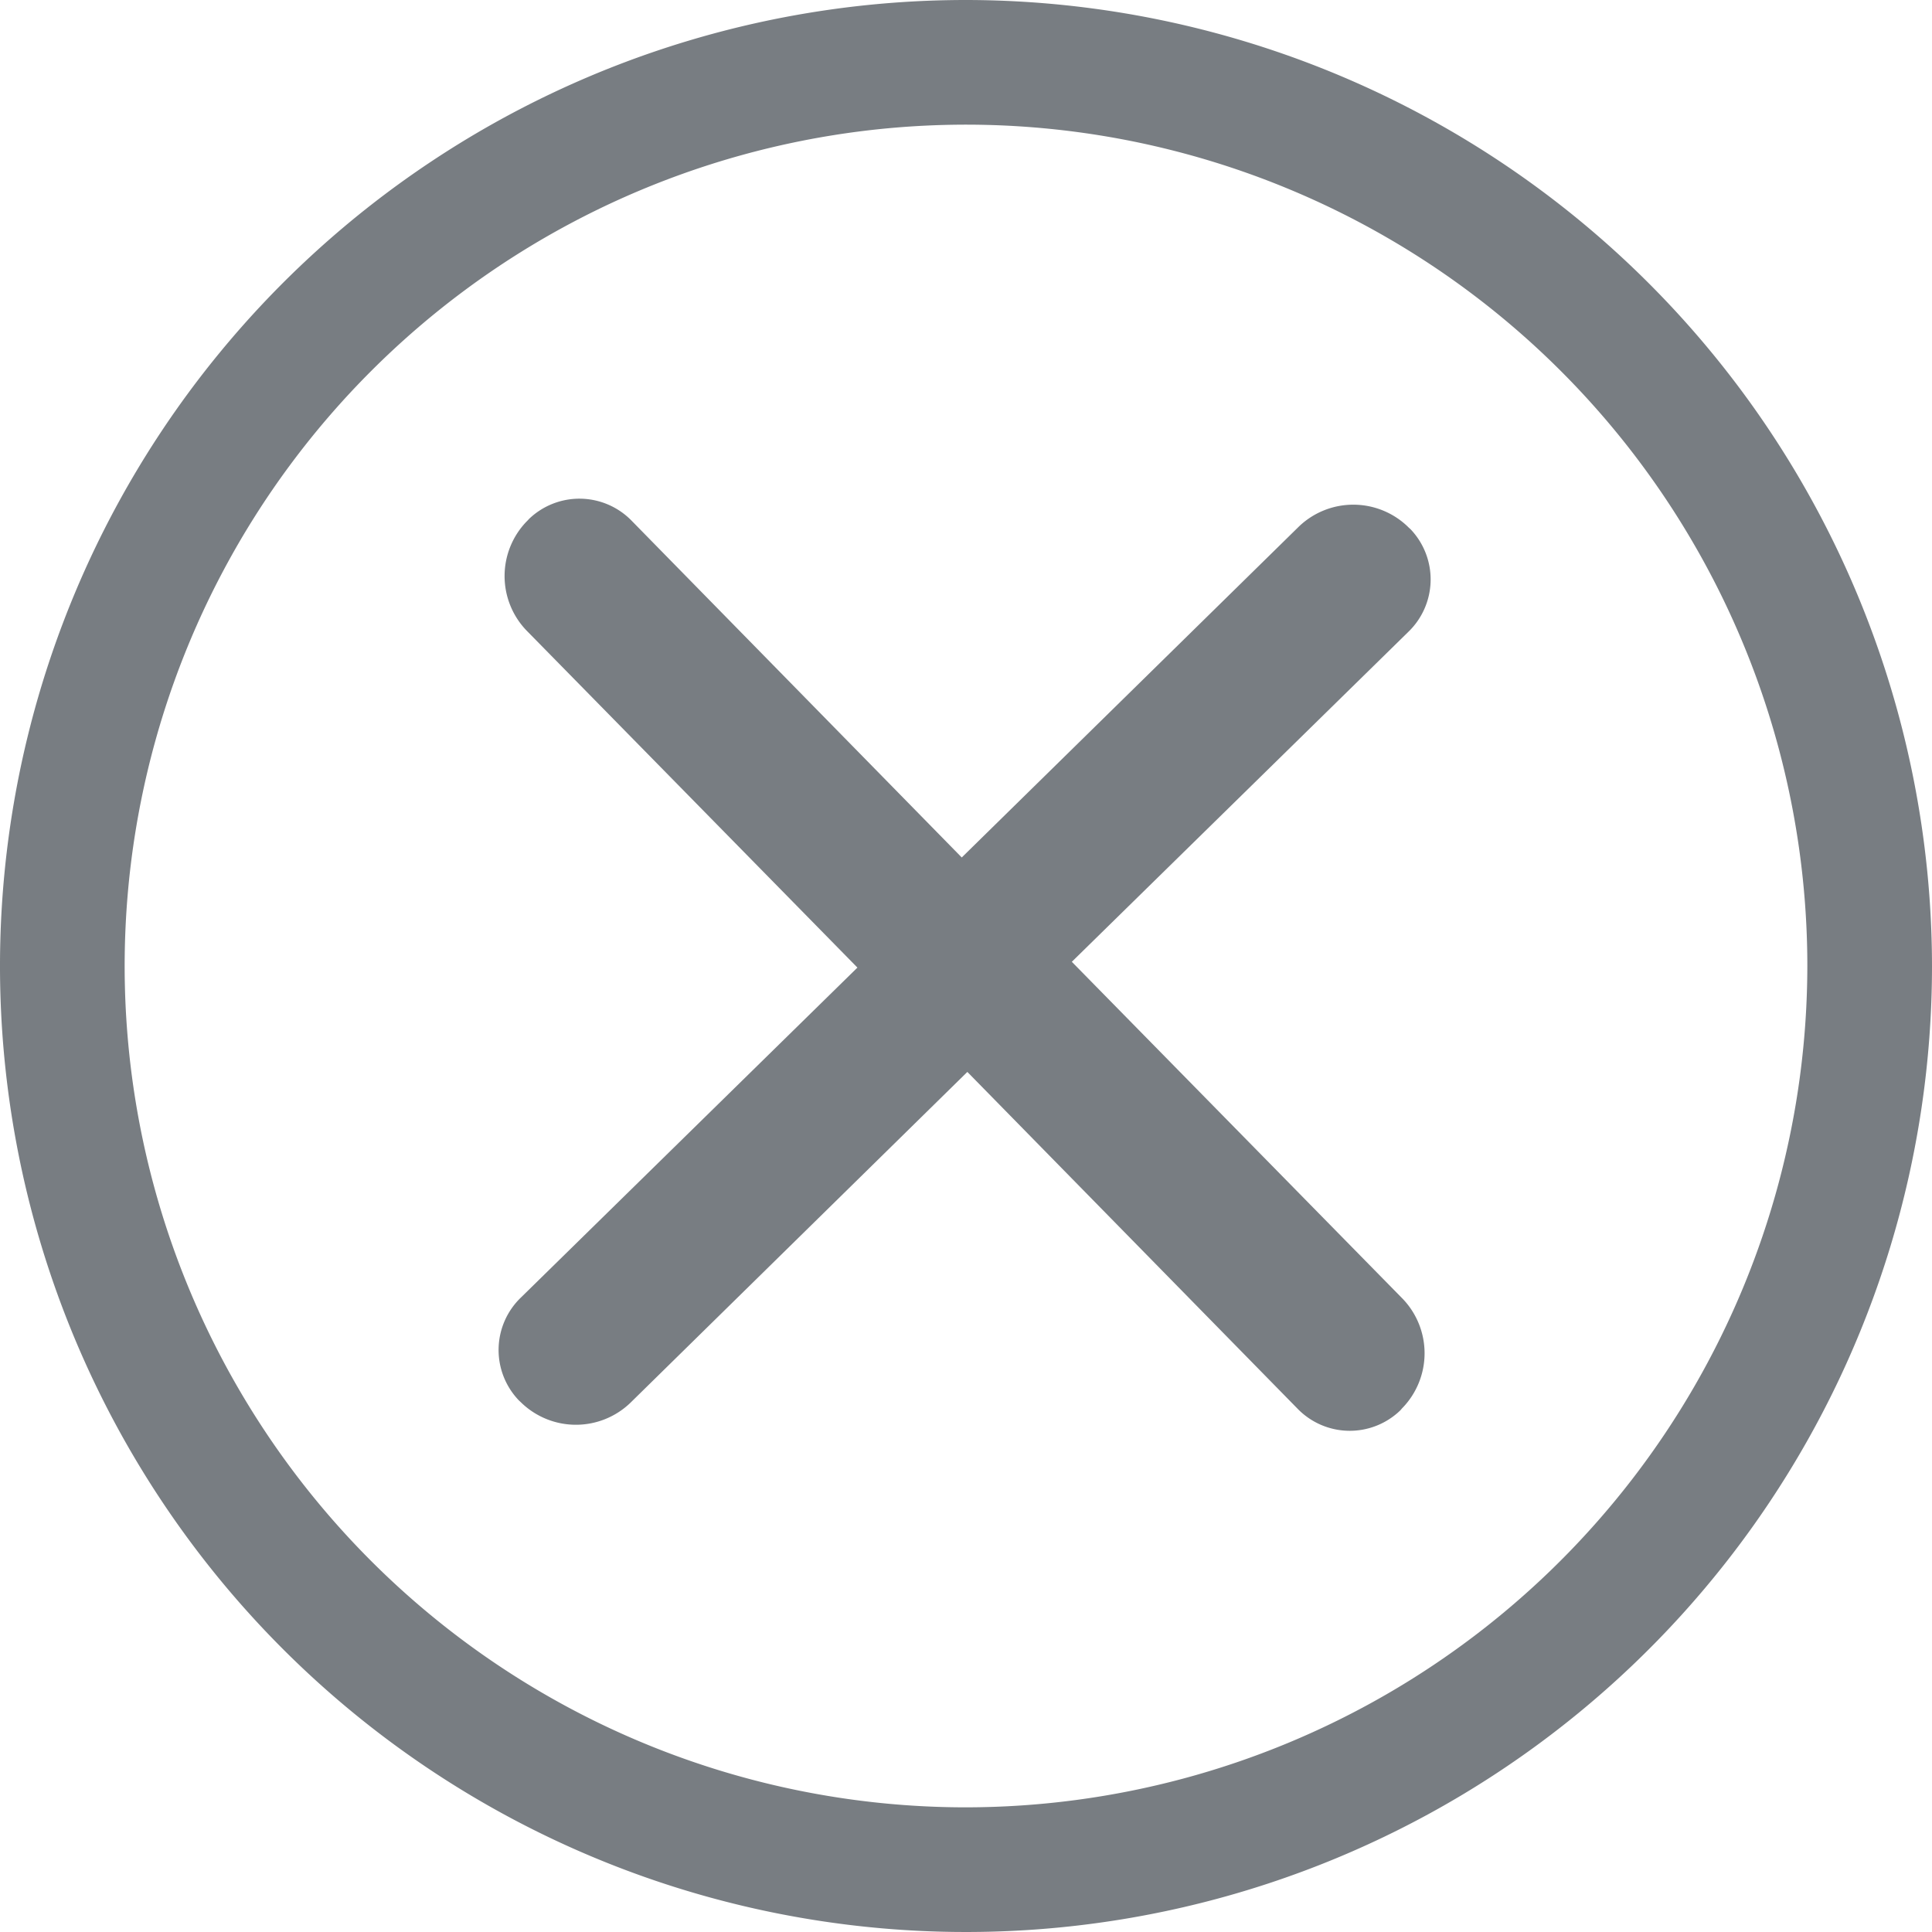
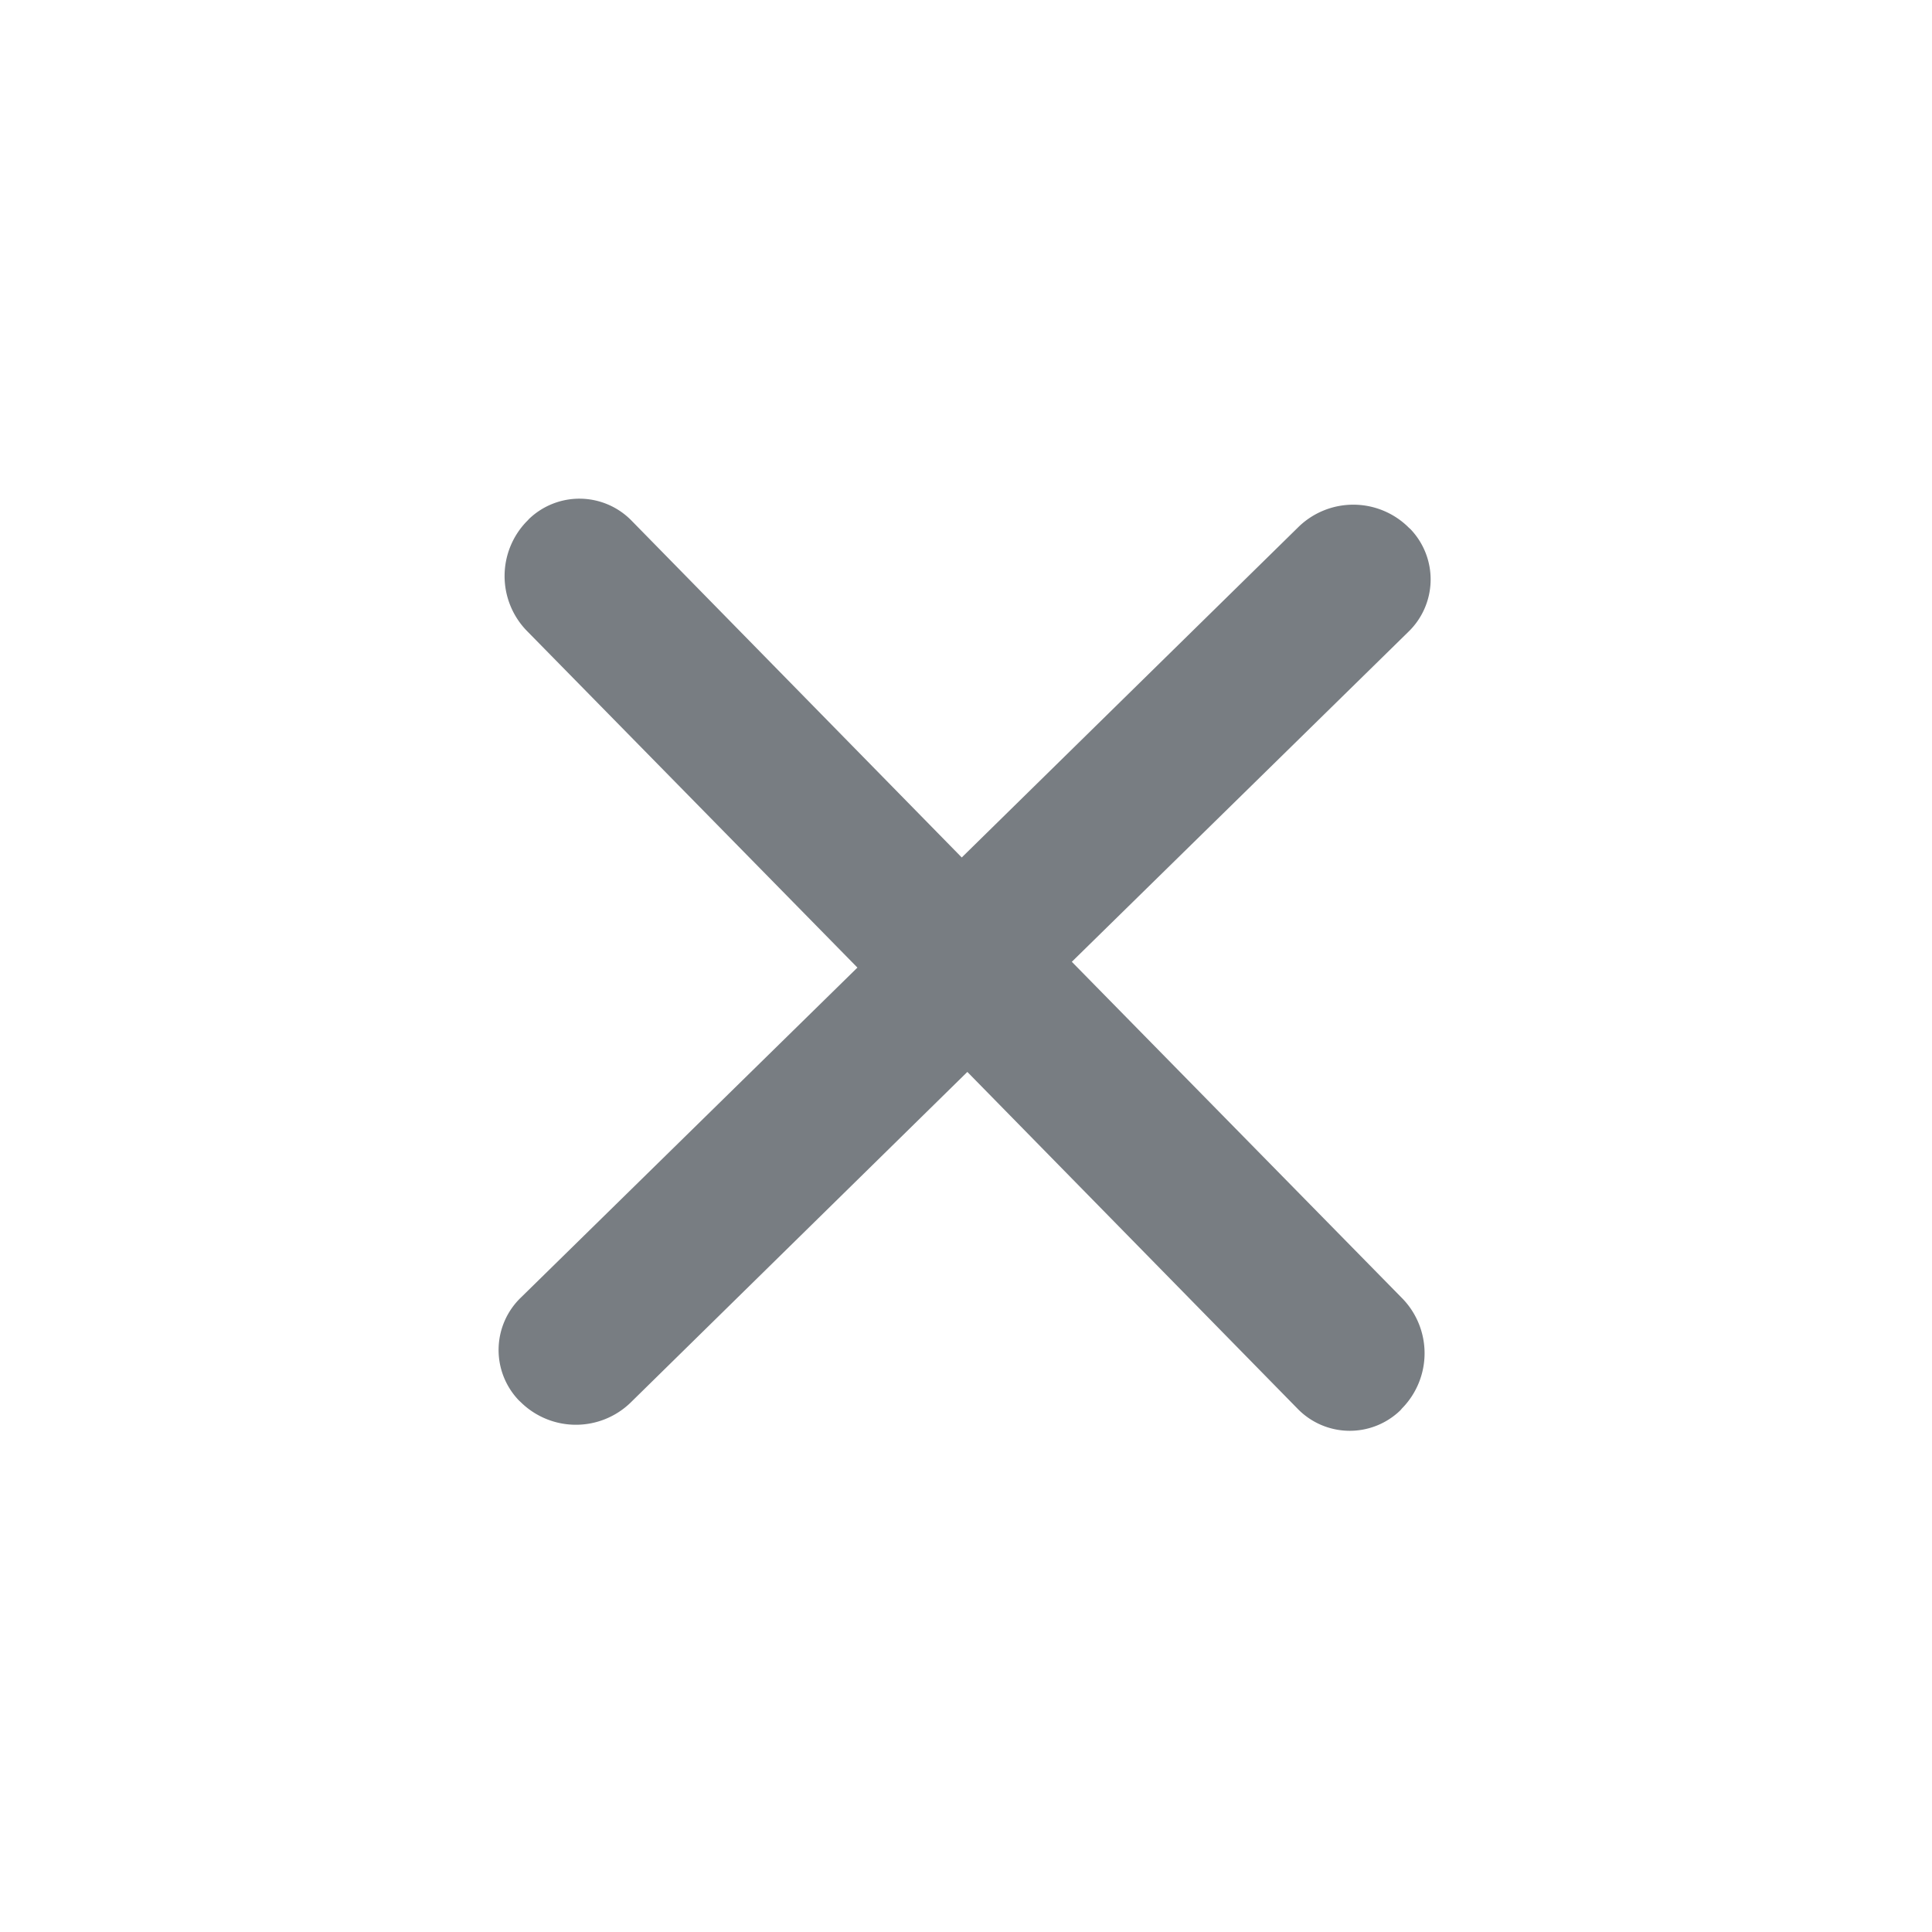
<svg xmlns="http://www.w3.org/2000/svg" viewBox="0 0 40 40">
  <g id="グループ_1847" data-name="グループ 1847" transform="translate(-3320 -205)">
    <g id="グループ_1697" data-name="グループ 1697" transform="translate(3148 -21)">
      <g id="グループ_1565" data-name="グループ 1565" transform="translate(172 226)">
        <g id="グループ_1386" data-name="グループ 1386">
-           <path id="パス_750" data-name="パス 750" d="M3869.524,3983.454a20,20,0,1,0,20,20A20.022,20.022,0,0,0,3869.524,3983.454Zm0,37.419a17.419,17.419,0,1,1,17.419-17.419A17.439,17.439,0,0,1,3869.524,4020.873Z" transform="translate(-3849.524 -3983.454)" fill="#787d82" />
-         </g>
+           </g>
        <path id="パス_751" data-name="パス 751" d="M3521.875,3726.958a1.629,1.629,0,0,0,0-2.249l-6.853-6.98,6.966-6.83a1.507,1.507,0,0,0,.043-2.13h0a.77.77,0,0,1-.057-.053,1.627,1.627,0,0,0-2.249,0l-6.982,6.853-6.829-6.966a1.508,1.508,0,0,0-2.131-.042h0a.77.77,0,0,1-.054.057,1.627,1.627,0,0,0,0,2.249l6.854,6.982-6.966,6.83a1.507,1.507,0,0,0-.044,2.13h0c.021.02.041.038.057.054a1.627,1.627,0,0,0,2.249,0l6.98-6.854,6.83,6.966a1.506,1.506,0,0,0,2.131.044h0C3521.839,3727,3521.857,3726.974,3521.875,3726.958Z" transform="translate(-3492.831 -3697.816)" fill="#787d82" />
      </g>
    </g>
  </g>
</svg>